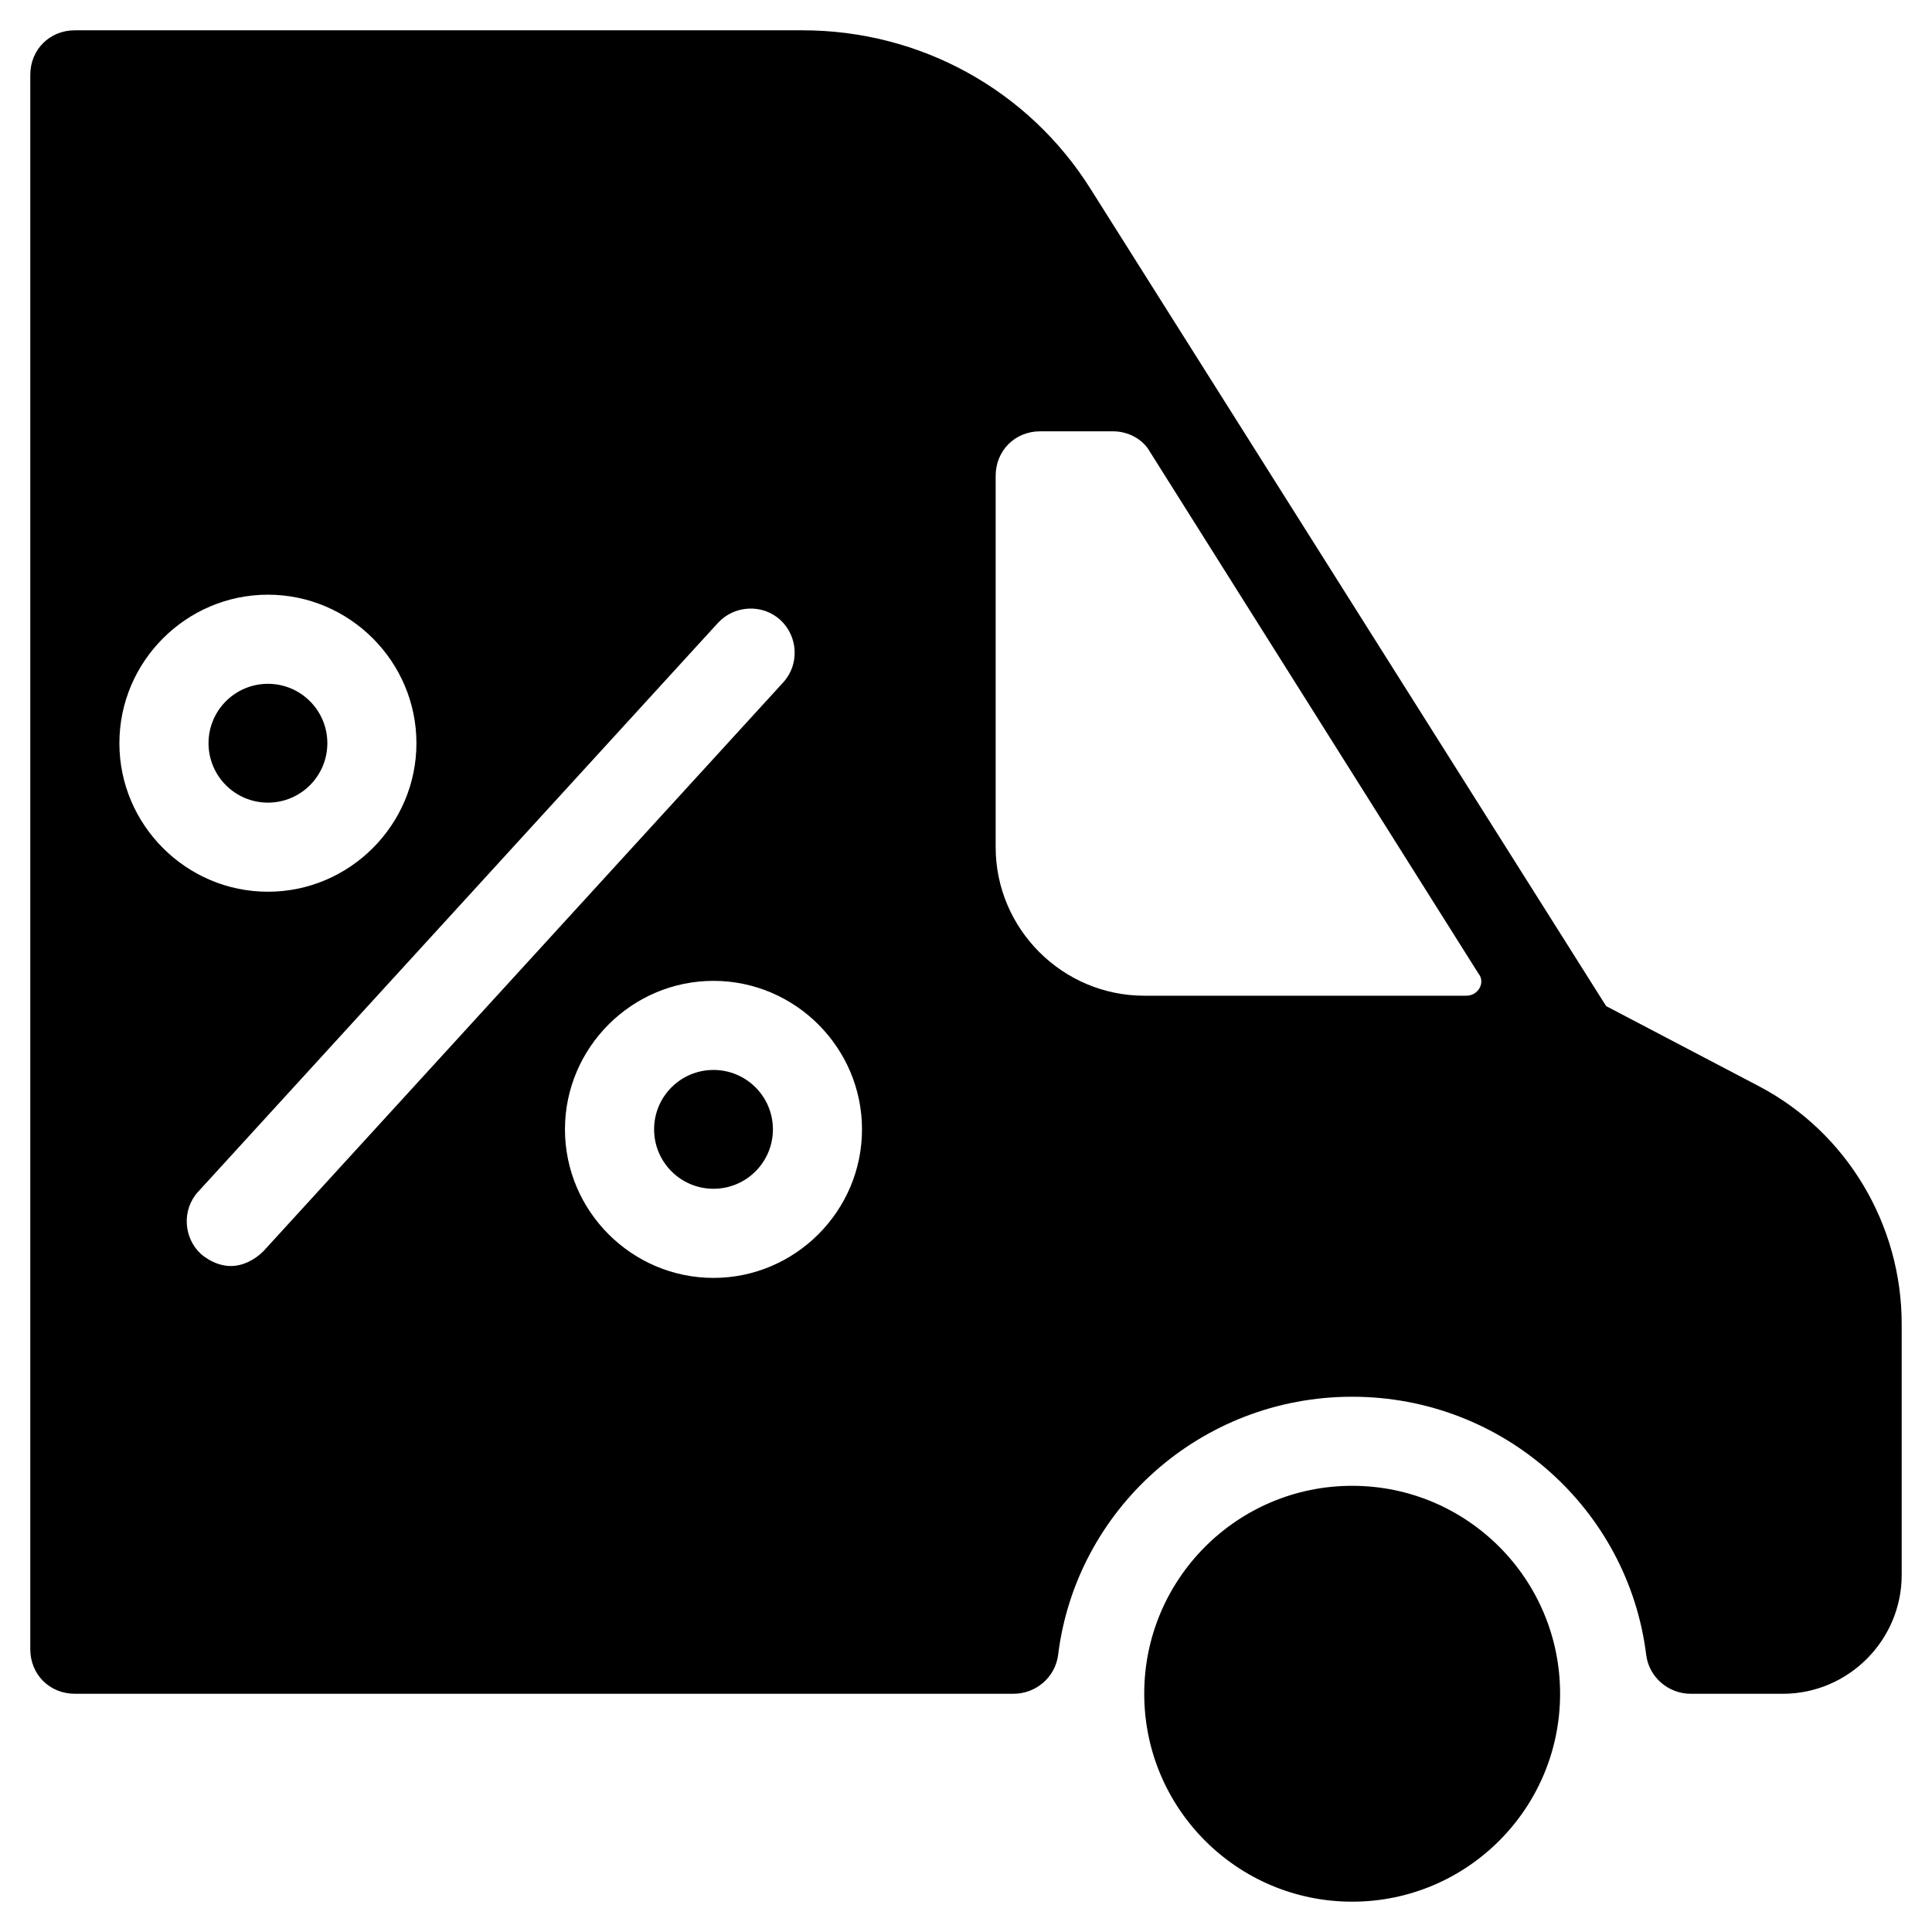
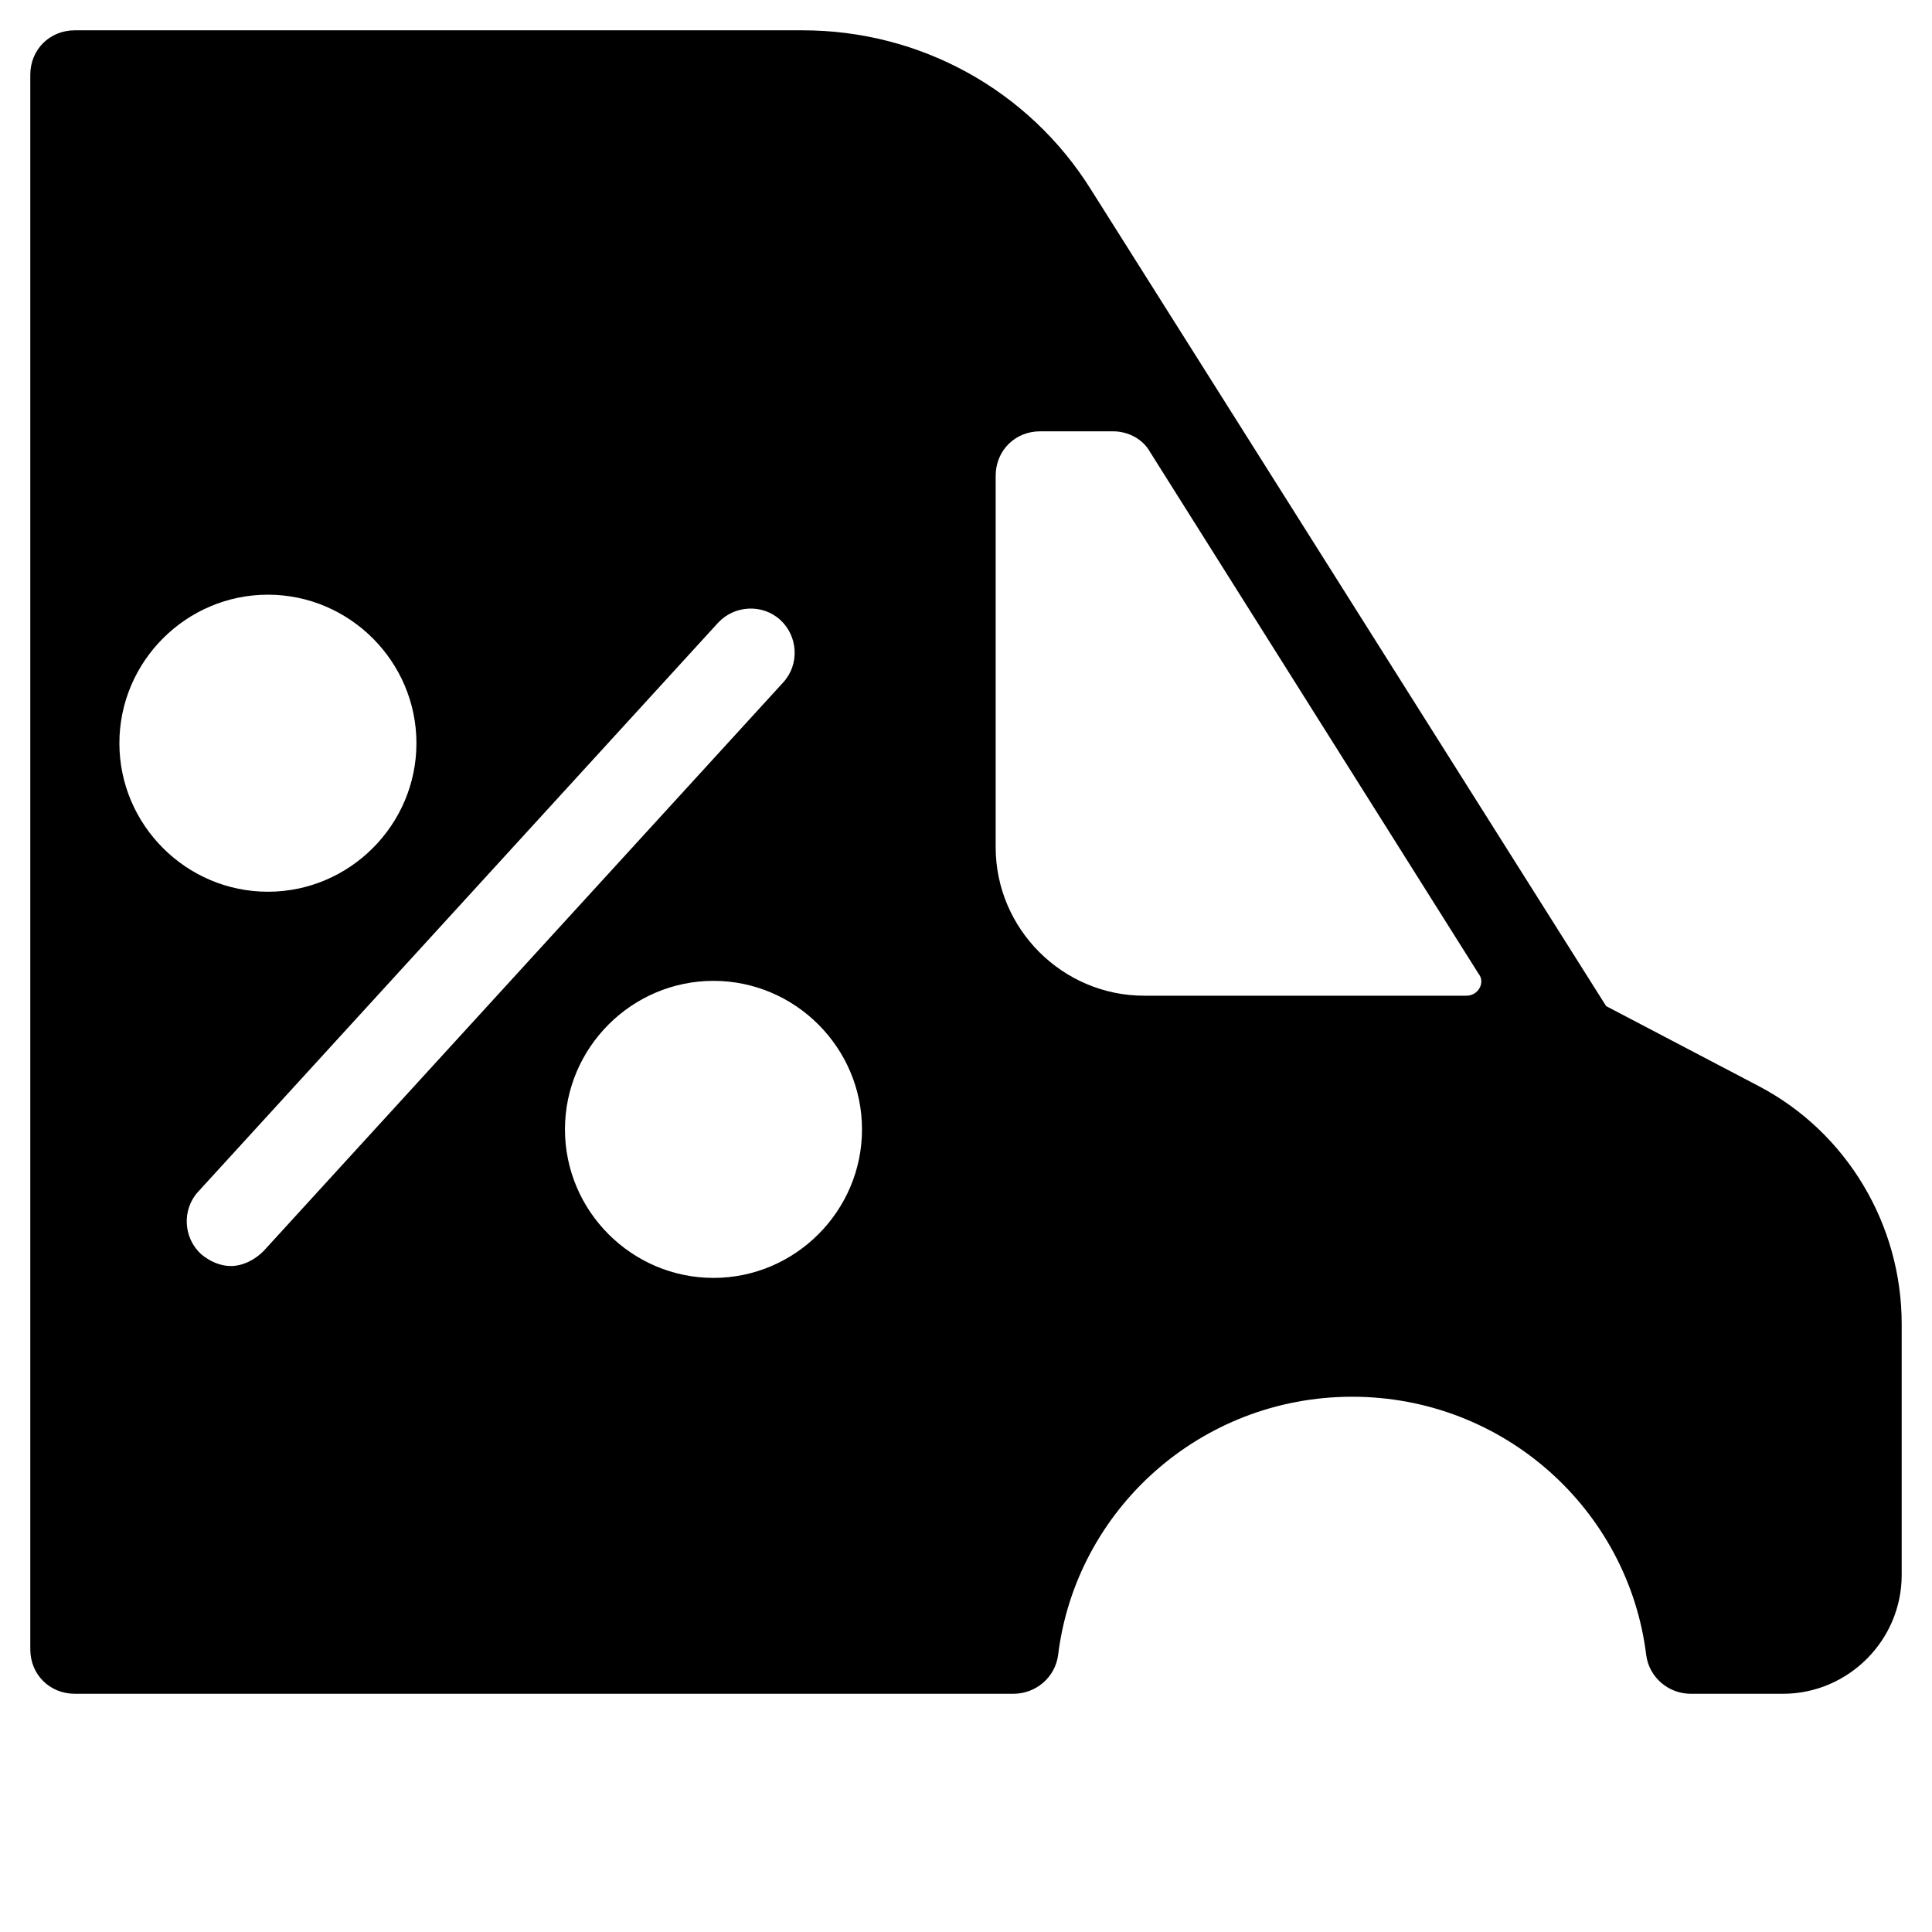
<svg xmlns="http://www.w3.org/2000/svg" fill="#000000" width="800px" height="800px" version="1.1" viewBox="144 144 512 512">
  <g>
-     <path d="m557.44 592.86c0 30.434-24.668 55.105-55.102 55.105-30.434 0-55.105-24.672-55.105-55.105 0-30.434 24.672-55.105 55.105-55.105 30.434 0 55.102 24.672 55.102 55.105" />
-     <path d="m348.83 443.29c0 8.695-7.051 15.746-15.746 15.746-8.695 0-15.742-7.051-15.742-15.746 0-8.695 7.047-15.742 15.742-15.742 8.695 0 15.746 7.047 15.746 15.742" />
-     <path d="m230.75 340.96c0 8.695-7.051 15.746-15.742 15.746-8.695 0-15.746-7.051-15.746-15.746 0-8.695 7.051-15.742 15.746-15.742 8.691 0 15.742 7.047 15.742 15.742" />
    <path d="m610.18 431.88-40.539-21.254-136.58-216.48c-16.531-26.371-45.266-42.113-76.359-42.113h-192.87c-6.688 0-11.805 5.117-11.805 11.805v417.22c0 6.691 5.117 11.809 11.809 11.809h248.76c5.902 0 11.02-4.328 11.809-10.234 4.719-38.574 37.781-68.484 77.93-68.484 40.148 0 73.211 29.914 77.934 68.488 0.789 5.902 5.902 10.234 11.809 10.234h24.402c17.32 0 31.488-14.168 31.488-31.488v-66.523c0-26.371-14.566-50.773-37.789-62.977zm-434.54-90.922c0-21.648 17.711-39.359 39.359-39.359 21.648 0 39.359 17.711 39.359 39.359 0 21.648-17.711 39.359-39.359 39.359-21.645 0.004-39.359-17.711-39.359-39.359zm29.52 138.55c-2.754 0-5.512-1.18-7.871-3.148-4.723-4.328-5.117-11.809-0.789-16.531l137.76-150.75c4.328-4.723 11.809-5.117 16.531-0.789 4.723 4.328 5.117 11.809 0.789 16.531l-137.76 150.75c-2.359 2.359-5.508 3.938-8.66 3.938zm127.92 3.148c-21.648 0-39.359-17.711-39.359-39.359s17.711-39.359 39.359-39.359c21.648 0 39.359 17.711 39.359 39.359 0 21.645-17.711 39.359-39.359 39.359zm199.55-74.785h-85.41c-21.648 0-39.359-17.711-39.359-39.359v-98.402c0-6.691 5.117-11.809 11.809-11.809h19.285c3.938 0 7.871 1.969 9.84 5.512l86.984 138.15c1.969 2.363 0 5.906-3.148 5.906z" />
  </g>
</svg>